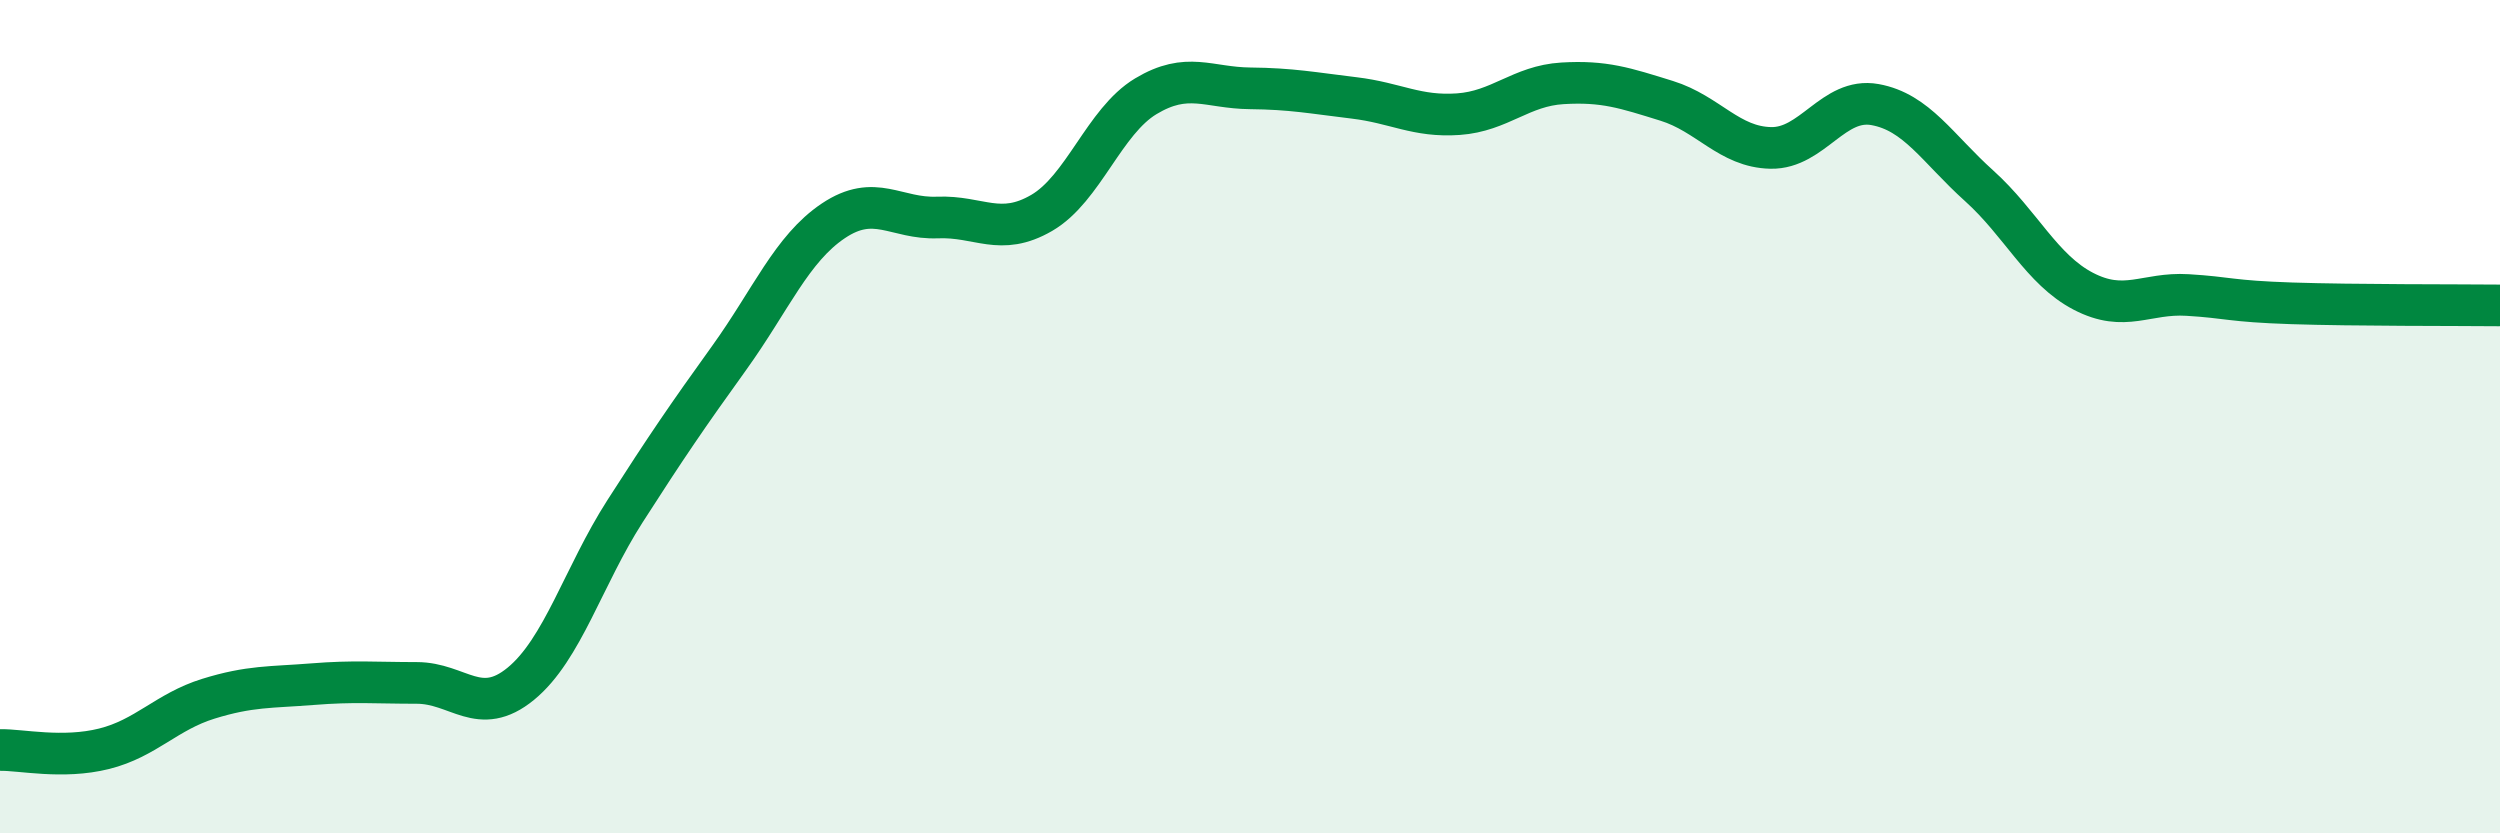
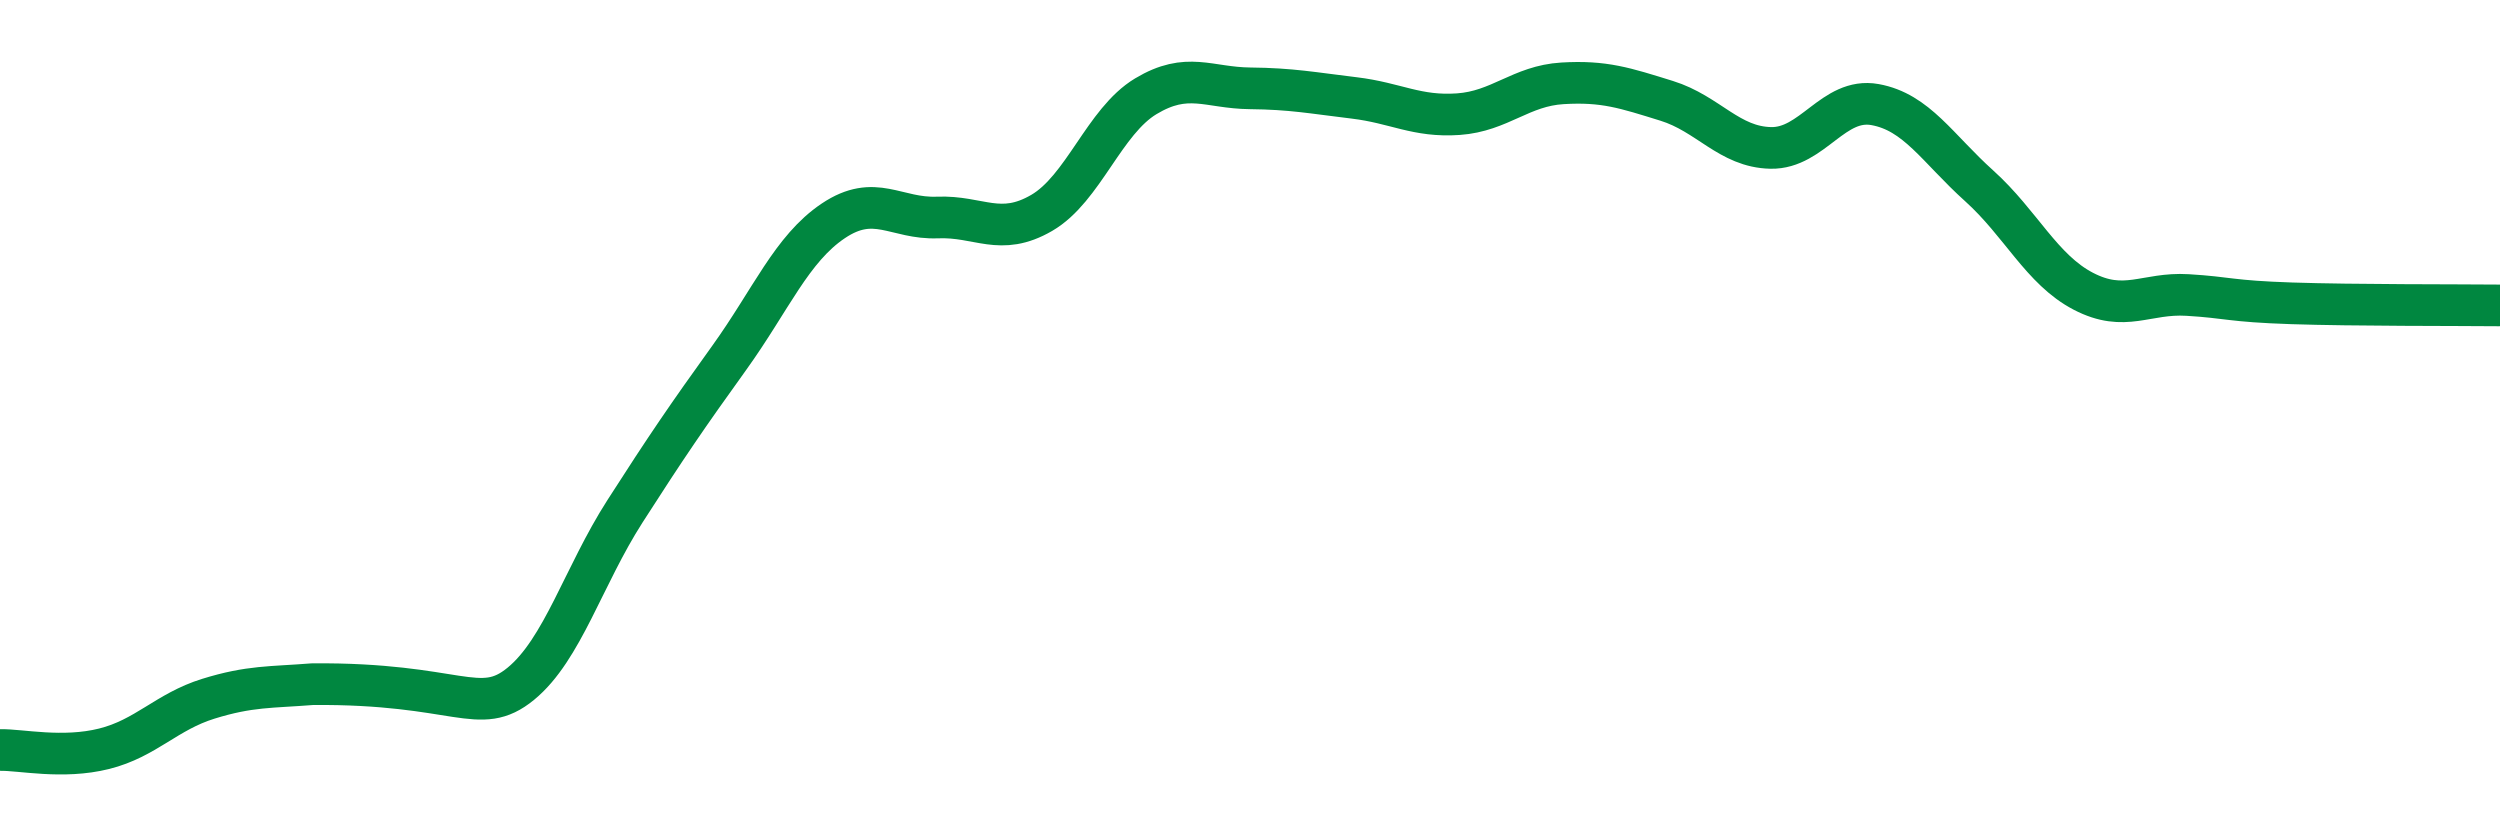
<svg xmlns="http://www.w3.org/2000/svg" width="60" height="20" viewBox="0 0 60 20">
-   <path d="M 0,18 C 0.5,17.99 1.5,18.22 2.5,17.97 C 3.5,17.72 4,17.08 5,16.77 C 6,16.46 6.5,16.5 7.5,16.42 C 8.5,16.34 9,16.39 10,16.39 C 11,16.39 11.5,17.23 12.5,16.41 C 13.5,15.59 14,13.83 15,12.27 C 16,10.71 16.5,9.98 17.5,8.59 C 18.5,7.2 19,5.97 20,5.3 C 21,4.63 21.5,5.26 22.5,5.22 C 23.5,5.18 24,5.69 25,5.11 C 26,4.53 26.5,2.91 27.5,2.31 C 28.5,1.71 29,2.11 30,2.12 C 31,2.13 31.5,2.23 32.5,2.35 C 33.5,2.47 34,2.81 35,2.74 C 36,2.67 36.5,2.06 37.5,2 C 38.5,1.94 39,2.11 40,2.42 C 41,2.73 41.5,3.53 42.5,3.55 C 43.5,3.57 44,2.33 45,2.51 C 46,2.69 46.5,3.56 47.5,4.46 C 48.5,5.36 49,6.47 50,6.99 C 51,7.51 51.5,7.02 52.5,7.08 C 53.5,7.14 53.5,7.23 55,7.28 C 56.5,7.33 59,7.32 60,7.33L60 20L0 20Z" fill="#008740" opacity="0.1" stroke-linecap="round" stroke-linejoin="round" />
-   <path d="M 0,18 C 0.5,17.99 1.5,18.22 2.5,17.97 C 3.5,17.72 4,17.08 5,16.77 C 6,16.46 6.5,16.5 7.5,16.42 C 8.5,16.34 9,16.39 10,16.39 C 11,16.39 11.5,17.23 12.5,16.41 C 13.5,15.59 14,13.83 15,12.27 C 16,10.71 16.5,9.98 17.5,8.59 C 18.5,7.2 19,5.97 20,5.3 C 21,4.63 21.5,5.26 22.5,5.22 C 23.5,5.18 24,5.69 25,5.11 C 26,4.53 26.5,2.91 27.5,2.31 C 28.5,1.71 29,2.11 30,2.12 C 31,2.13 31.5,2.23 32.5,2.35 C 33.5,2.47 34,2.81 35,2.74 C 36,2.67 36.5,2.06 37.5,2 C 38.5,1.94 39,2.11 40,2.42 C 41,2.73 41.5,3.53 42.5,3.55 C 43.5,3.57 44,2.33 45,2.51 C 46,2.69 46.5,3.56 47.5,4.46 C 48.5,5.36 49,6.47 50,6.99 C 51,7.51 51.5,7.02 52.5,7.08 C 53.5,7.14 53.5,7.23 55,7.28 C 56.5,7.33 59,7.32 60,7.33" stroke="#008740" stroke-width="1" fill="none" stroke-linecap="round" stroke-linejoin="round" />
+   <path d="M 0,18 C 0.5,17.99 1.5,18.22 2.5,17.97 C 3.5,17.72 4,17.08 5,16.77 C 6,16.46 6.5,16.5 7.5,16.42 C 11,16.39 11.5,17.23 12.5,16.41 C 13.5,15.59 14,13.83 15,12.27 C 16,10.71 16.5,9.98 17.5,8.59 C 18.5,7.2 19,5.97 20,5.3 C 21,4.63 21.5,5.26 22.5,5.22 C 23.5,5.18 24,5.69 25,5.11 C 26,4.53 26.5,2.91 27.5,2.31 C 28.5,1.71 29,2.11 30,2.12 C 31,2.13 31.5,2.23 32.5,2.35 C 33.5,2.47 34,2.81 35,2.74 C 36,2.67 36.5,2.06 37.5,2 C 38.5,1.94 39,2.11 40,2.42 C 41,2.73 41.5,3.53 42.5,3.55 C 43.5,3.57 44,2.33 45,2.51 C 46,2.69 46.5,3.56 47.5,4.46 C 48.5,5.36 49,6.47 50,6.99 C 51,7.51 51.5,7.02 52.5,7.08 C 53.5,7.14 53.5,7.23 55,7.28 C 56.5,7.33 59,7.32 60,7.33" stroke="#008740" stroke-width="1" fill="none" stroke-linecap="round" stroke-linejoin="round" />
</svg>